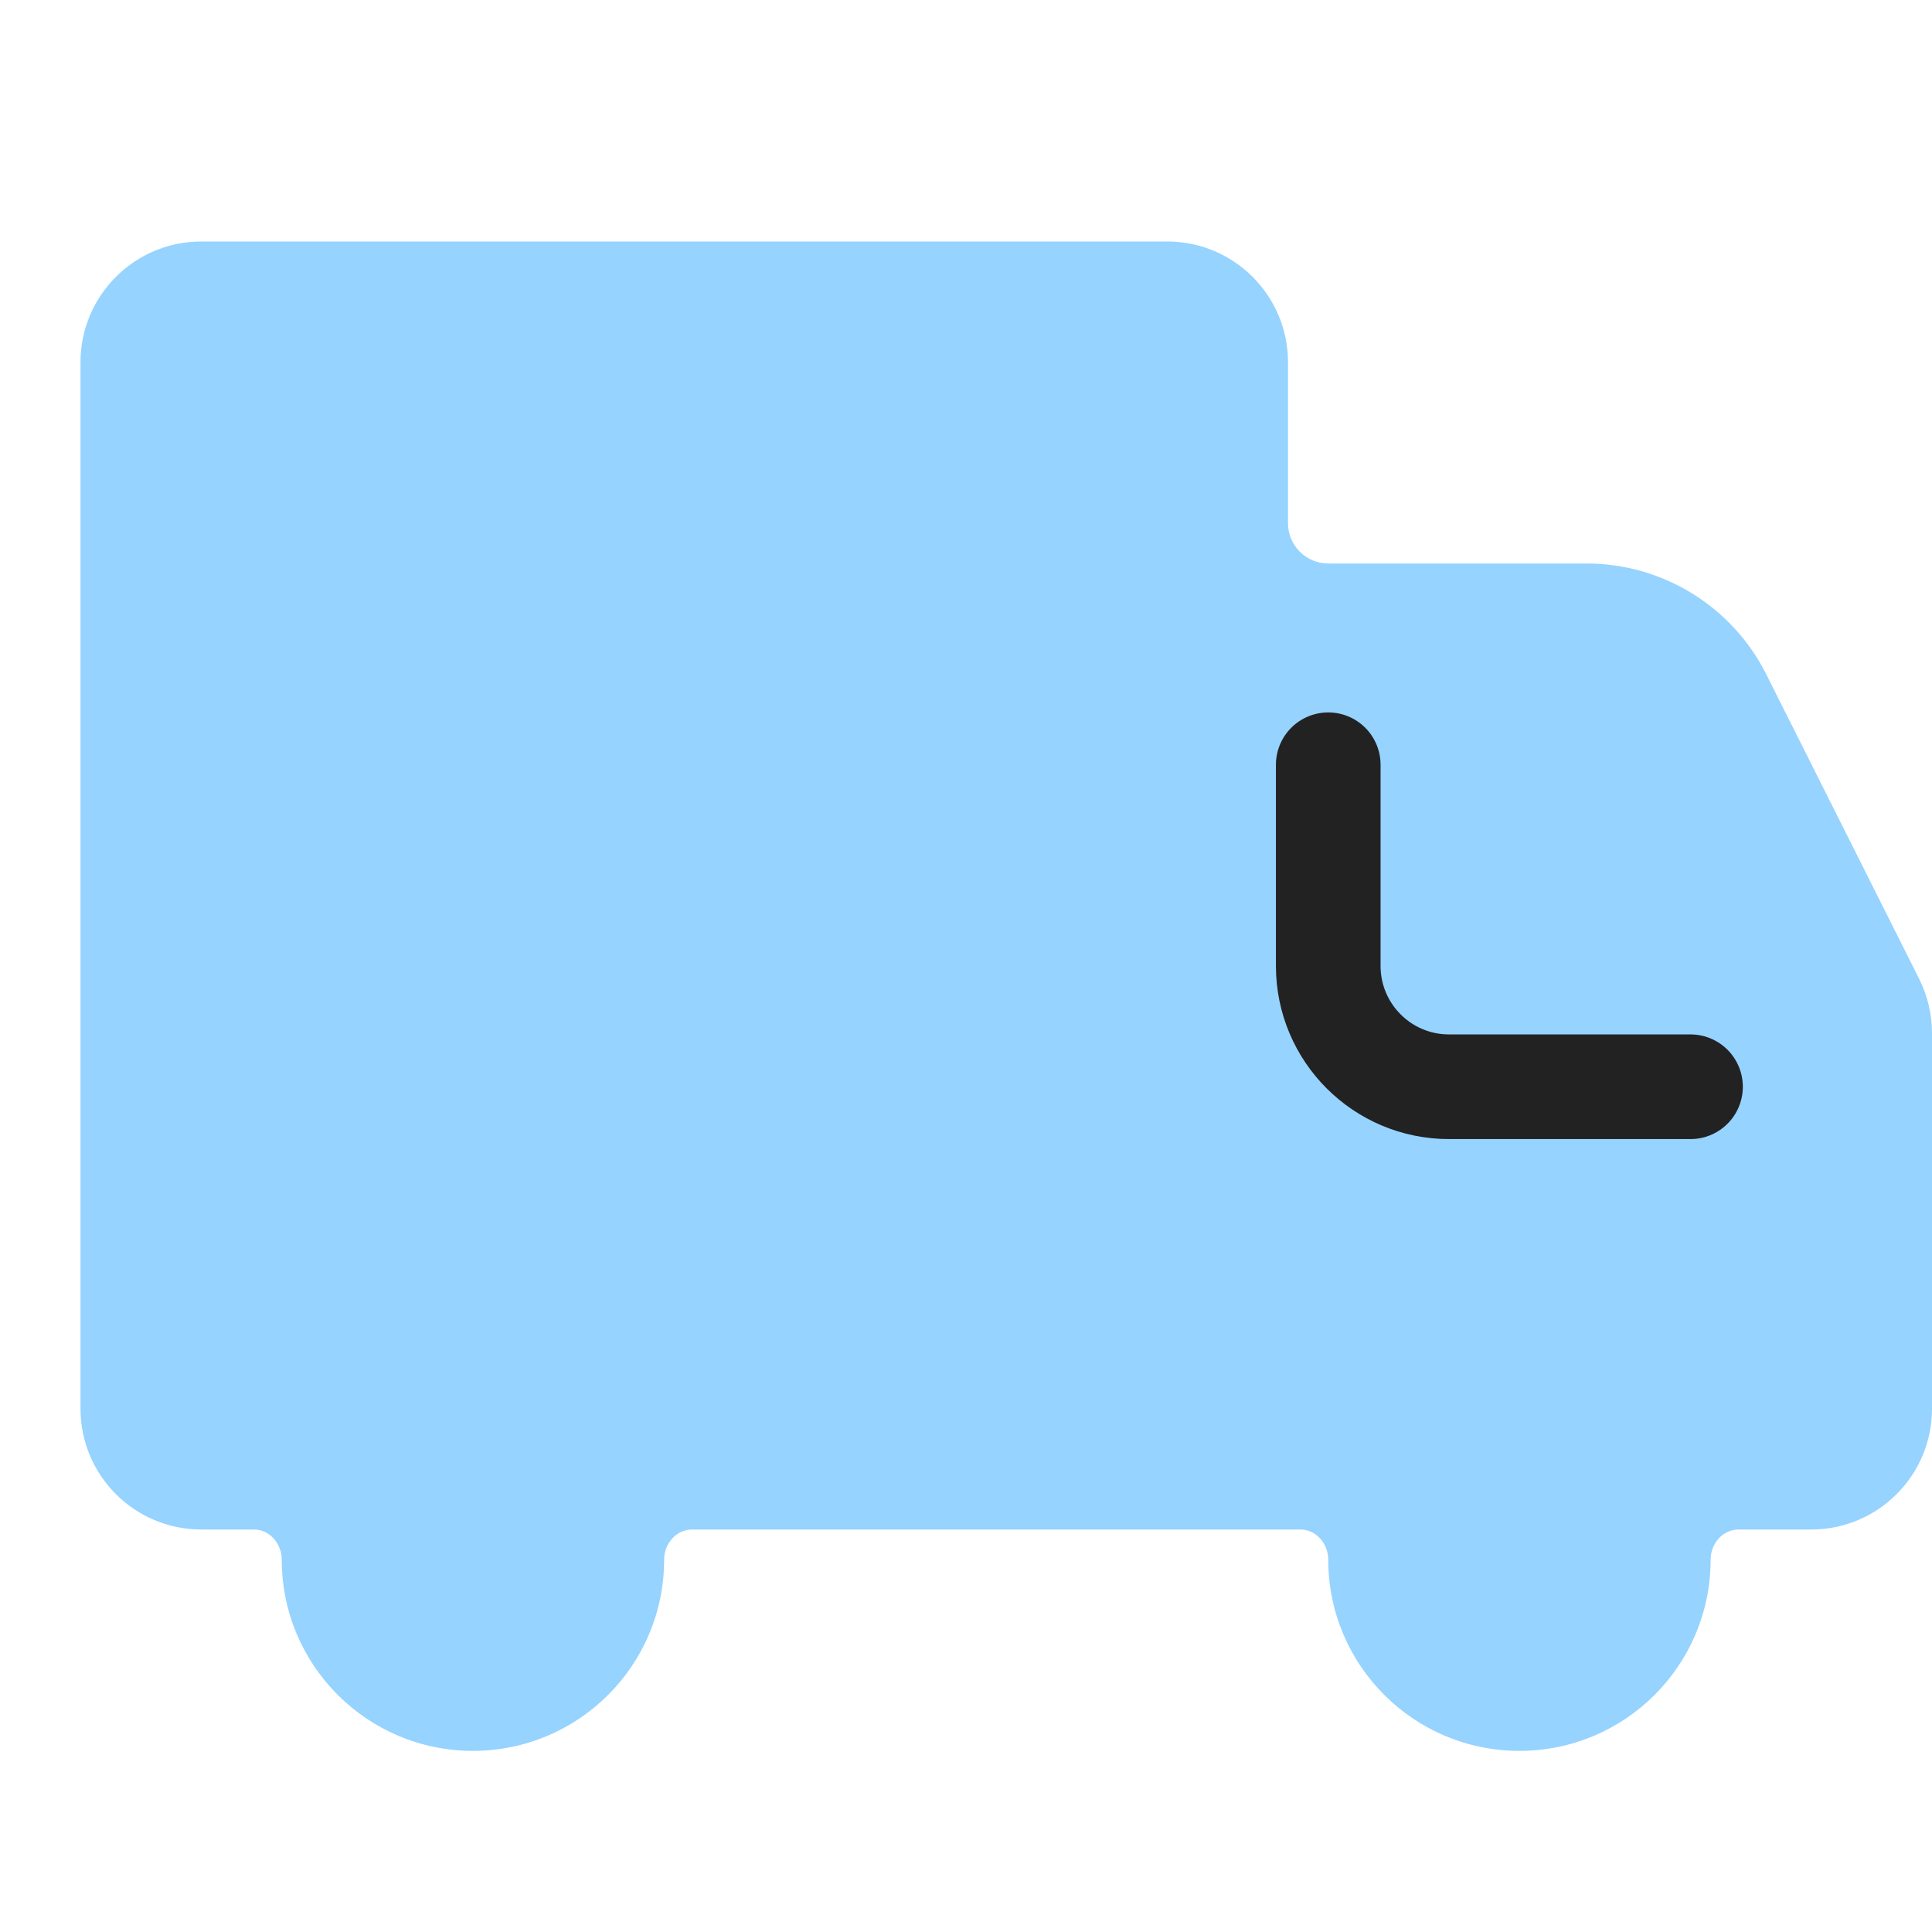
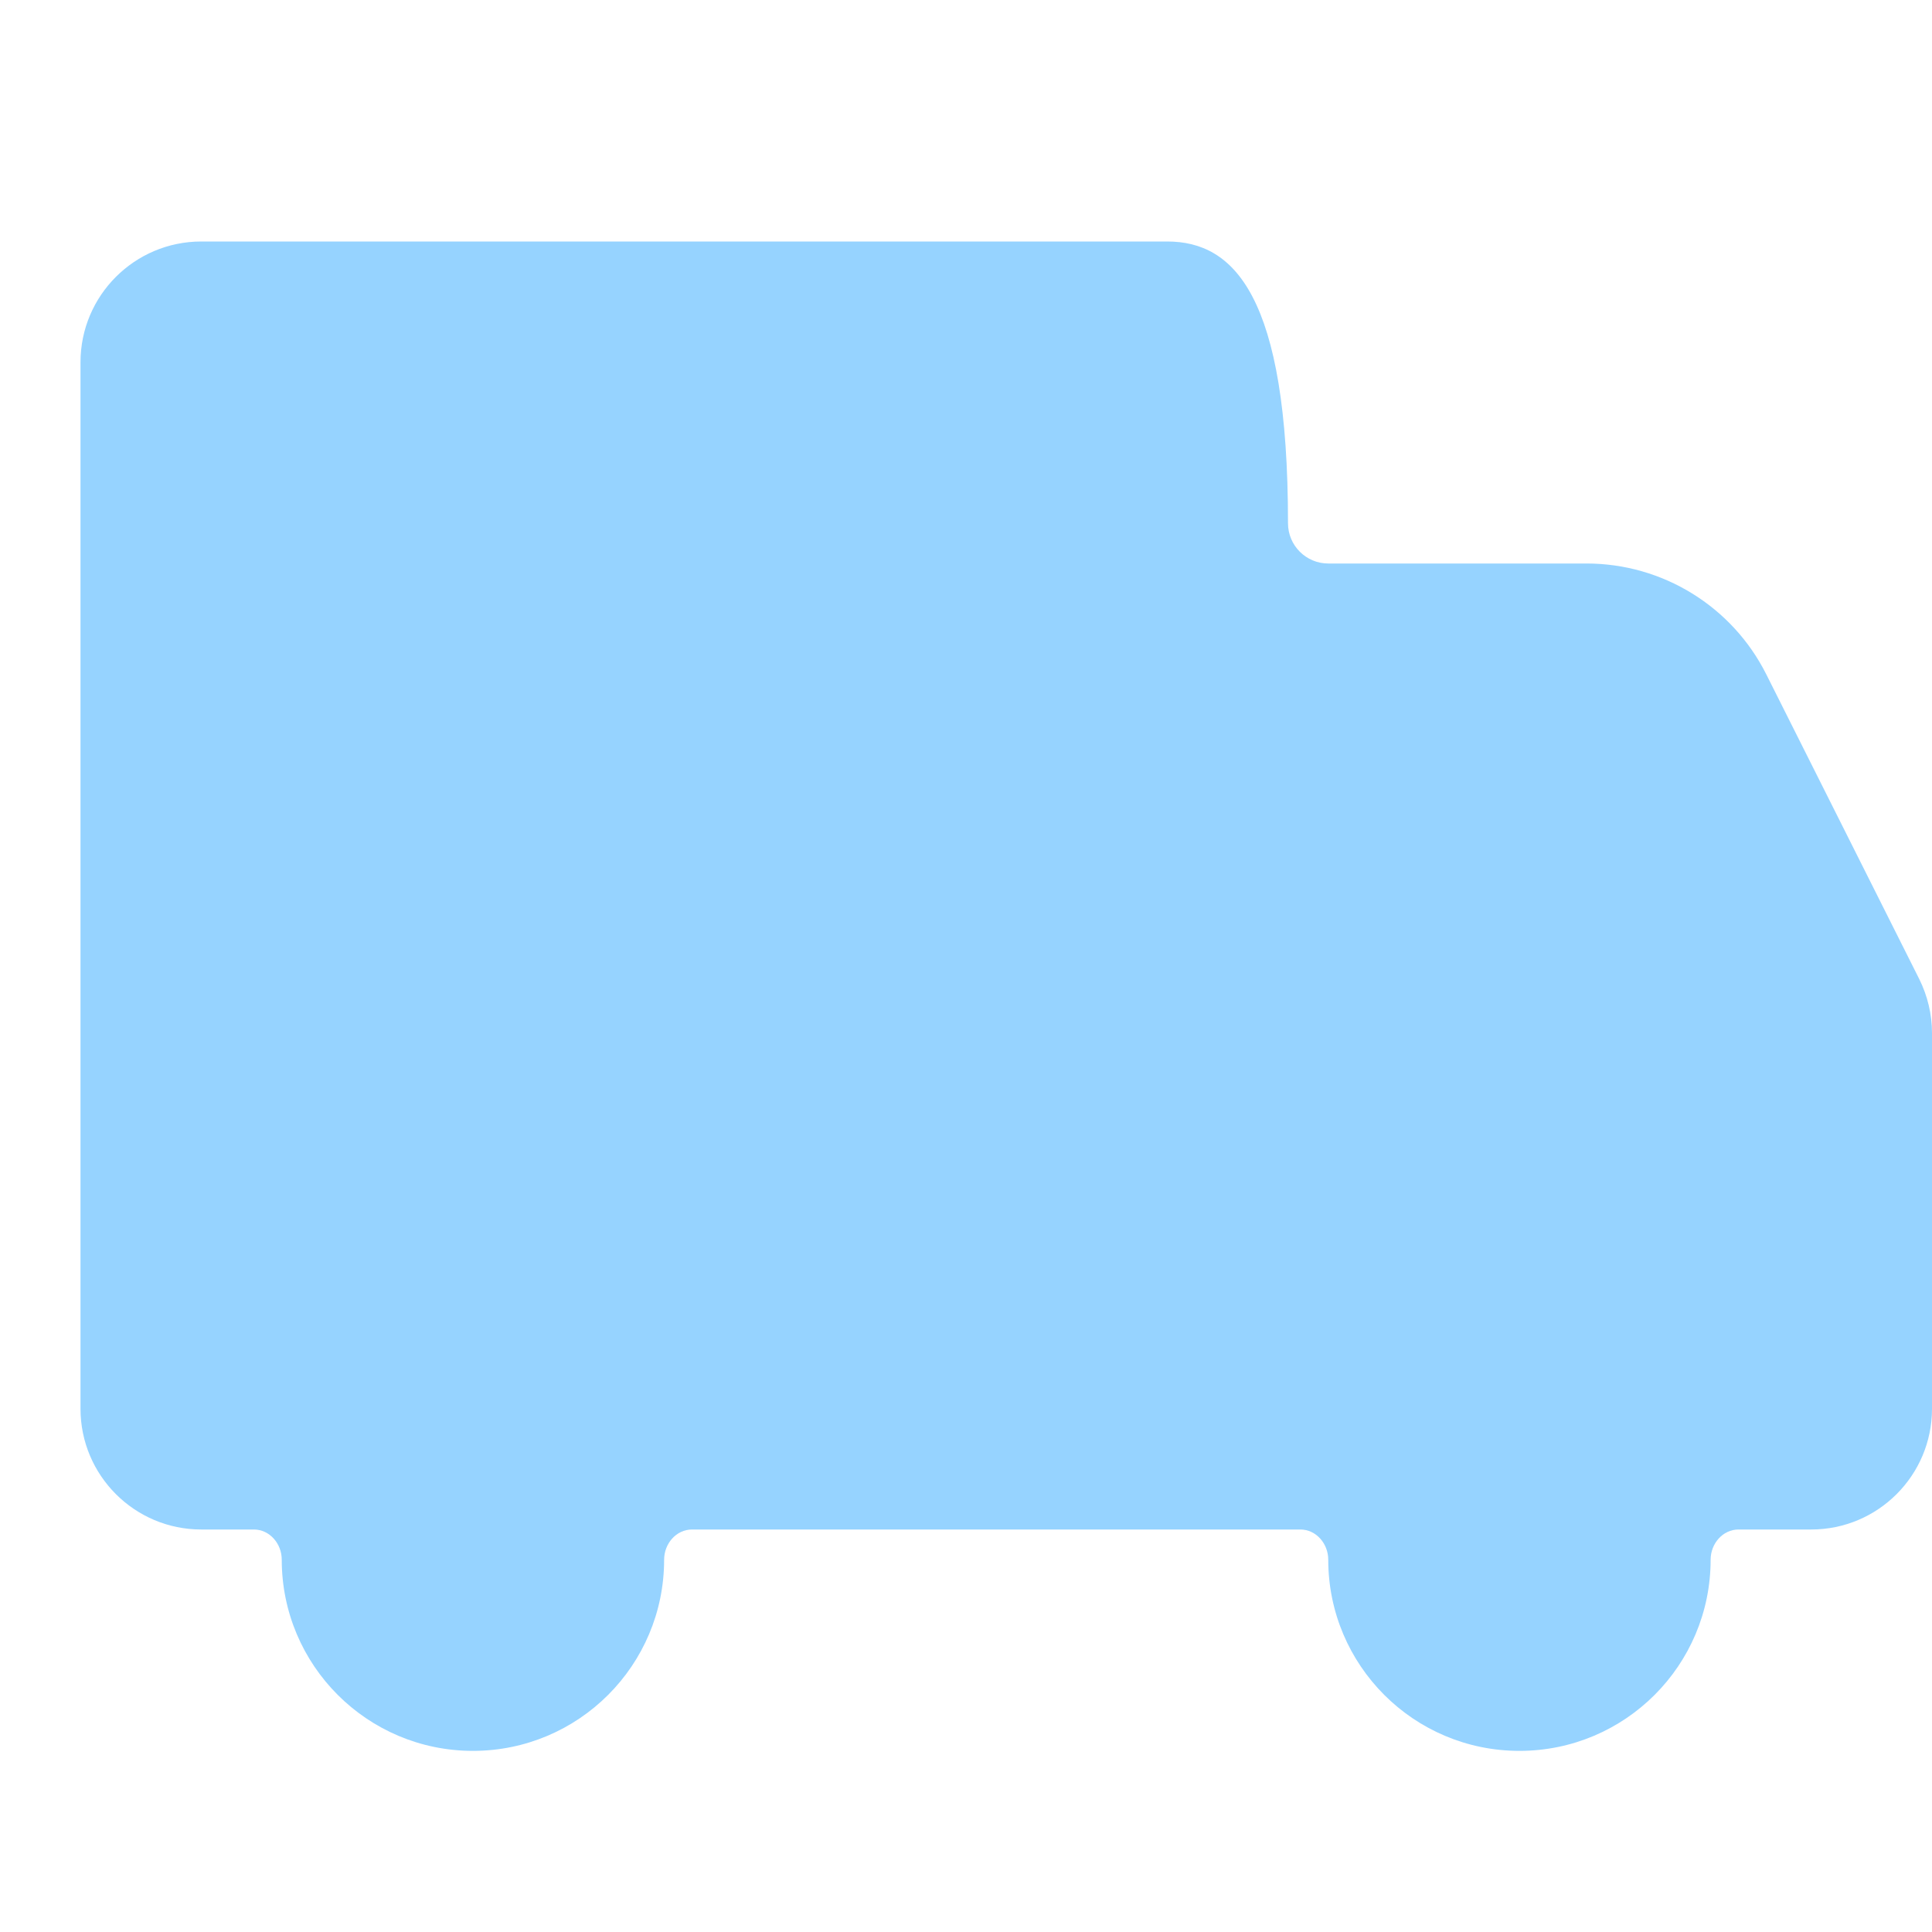
<svg xmlns="http://www.w3.org/2000/svg" width="24" height="24" viewBox="0 0 24 24" fill="none">
-   <path fill-rule="evenodd" clip-rule="evenodd" d="M2.5 3C1.672 3 1 3.672 1 4.5V17.5C1 18.328 1.672 19 2.5 19H3.153C3.351 19 3.5 19.177 3.5 19.375V19.375C3.5 20.687 4.563 21.75 5.875 21.75C7.187 21.75 8.25 20.687 8.25 19.375V19.375C8.25 19.177 8.399 19 8.597 19H12.5H14.5H16.153C16.351 19 16.5 19.177 16.5 19.375V19.375C16.5 20.687 17.563 21.75 18.875 21.75C20.187 21.75 21.25 20.687 21.25 19.375V19.375C21.25 19.177 21.399 19 21.597 19H22.5C23.328 19 24 18.328 24 17.5V12.834C24 12.6 23.945 12.37 23.841 12.161L21.942 8.378C21.518 7.533 20.653 7 19.708 7H16.5C16.224 7 16 6.776 16 6.5V4.5C16 3.672 15.328 3 14.5 3H2.5Z" fill="#96D3FF" />
-   <path d="M16.5 9.5V12C16.5 12.828 17.172 13.5 18 13.5H21" stroke="#222222" stroke-width="1.3" stroke-linecap="round" stroke-linejoin="round" />
+   <path fill-rule="evenodd" clip-rule="evenodd" d="M2.5 3C1.672 3 1 3.672 1 4.5V17.5C1 18.328 1.672 19 2.5 19H3.153C3.351 19 3.5 19.177 3.5 19.375V19.375C3.5 20.687 4.563 21.75 5.875 21.75C7.187 21.75 8.25 20.687 8.25 19.375V19.375C8.25 19.177 8.399 19 8.597 19H12.5H14.5H16.153C16.351 19 16.5 19.177 16.5 19.375V19.375C16.5 20.687 17.563 21.75 18.875 21.75C20.187 21.75 21.25 20.687 21.25 19.375V19.375C21.25 19.177 21.399 19 21.597 19H22.5C23.328 19 24 18.328 24 17.5V12.834C24 12.6 23.945 12.37 23.841 12.161L21.942 8.378C21.518 7.533 20.653 7 19.708 7H16.5C16.224 7 16 6.776 16 6.5C16 3.672 15.328 3 14.5 3H2.5Z" fill="#96D3FF" />
</svg>